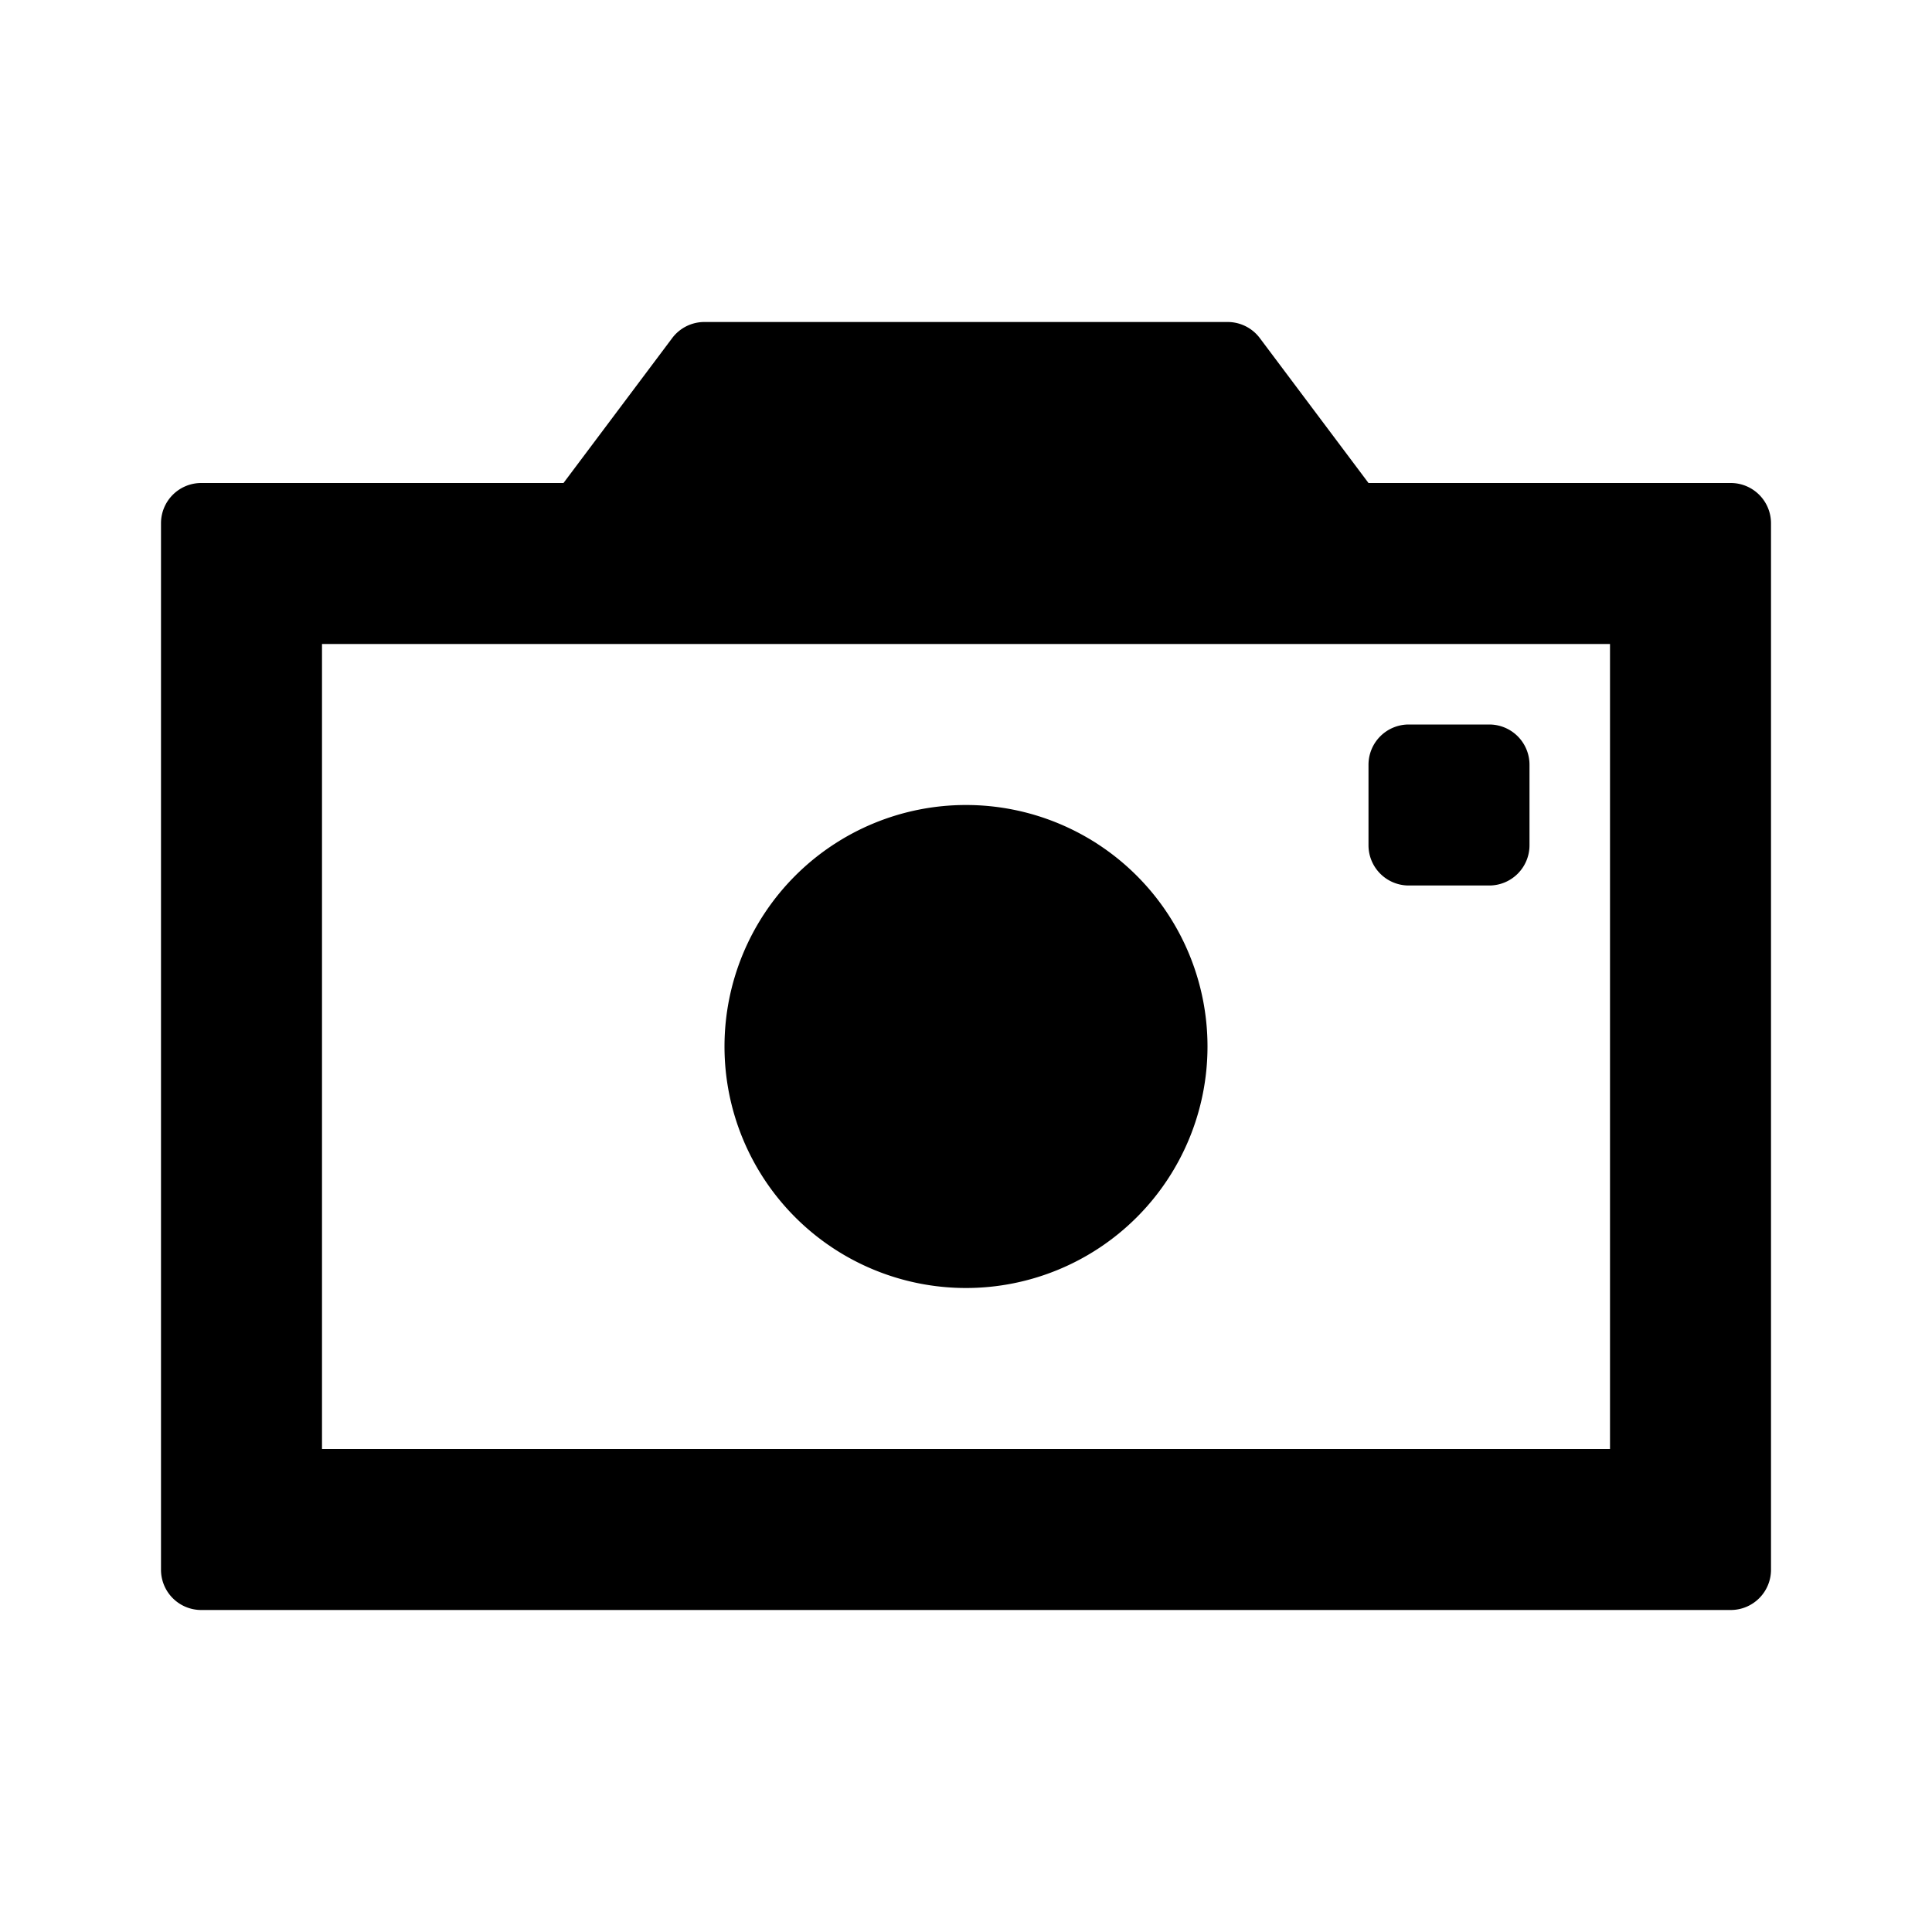
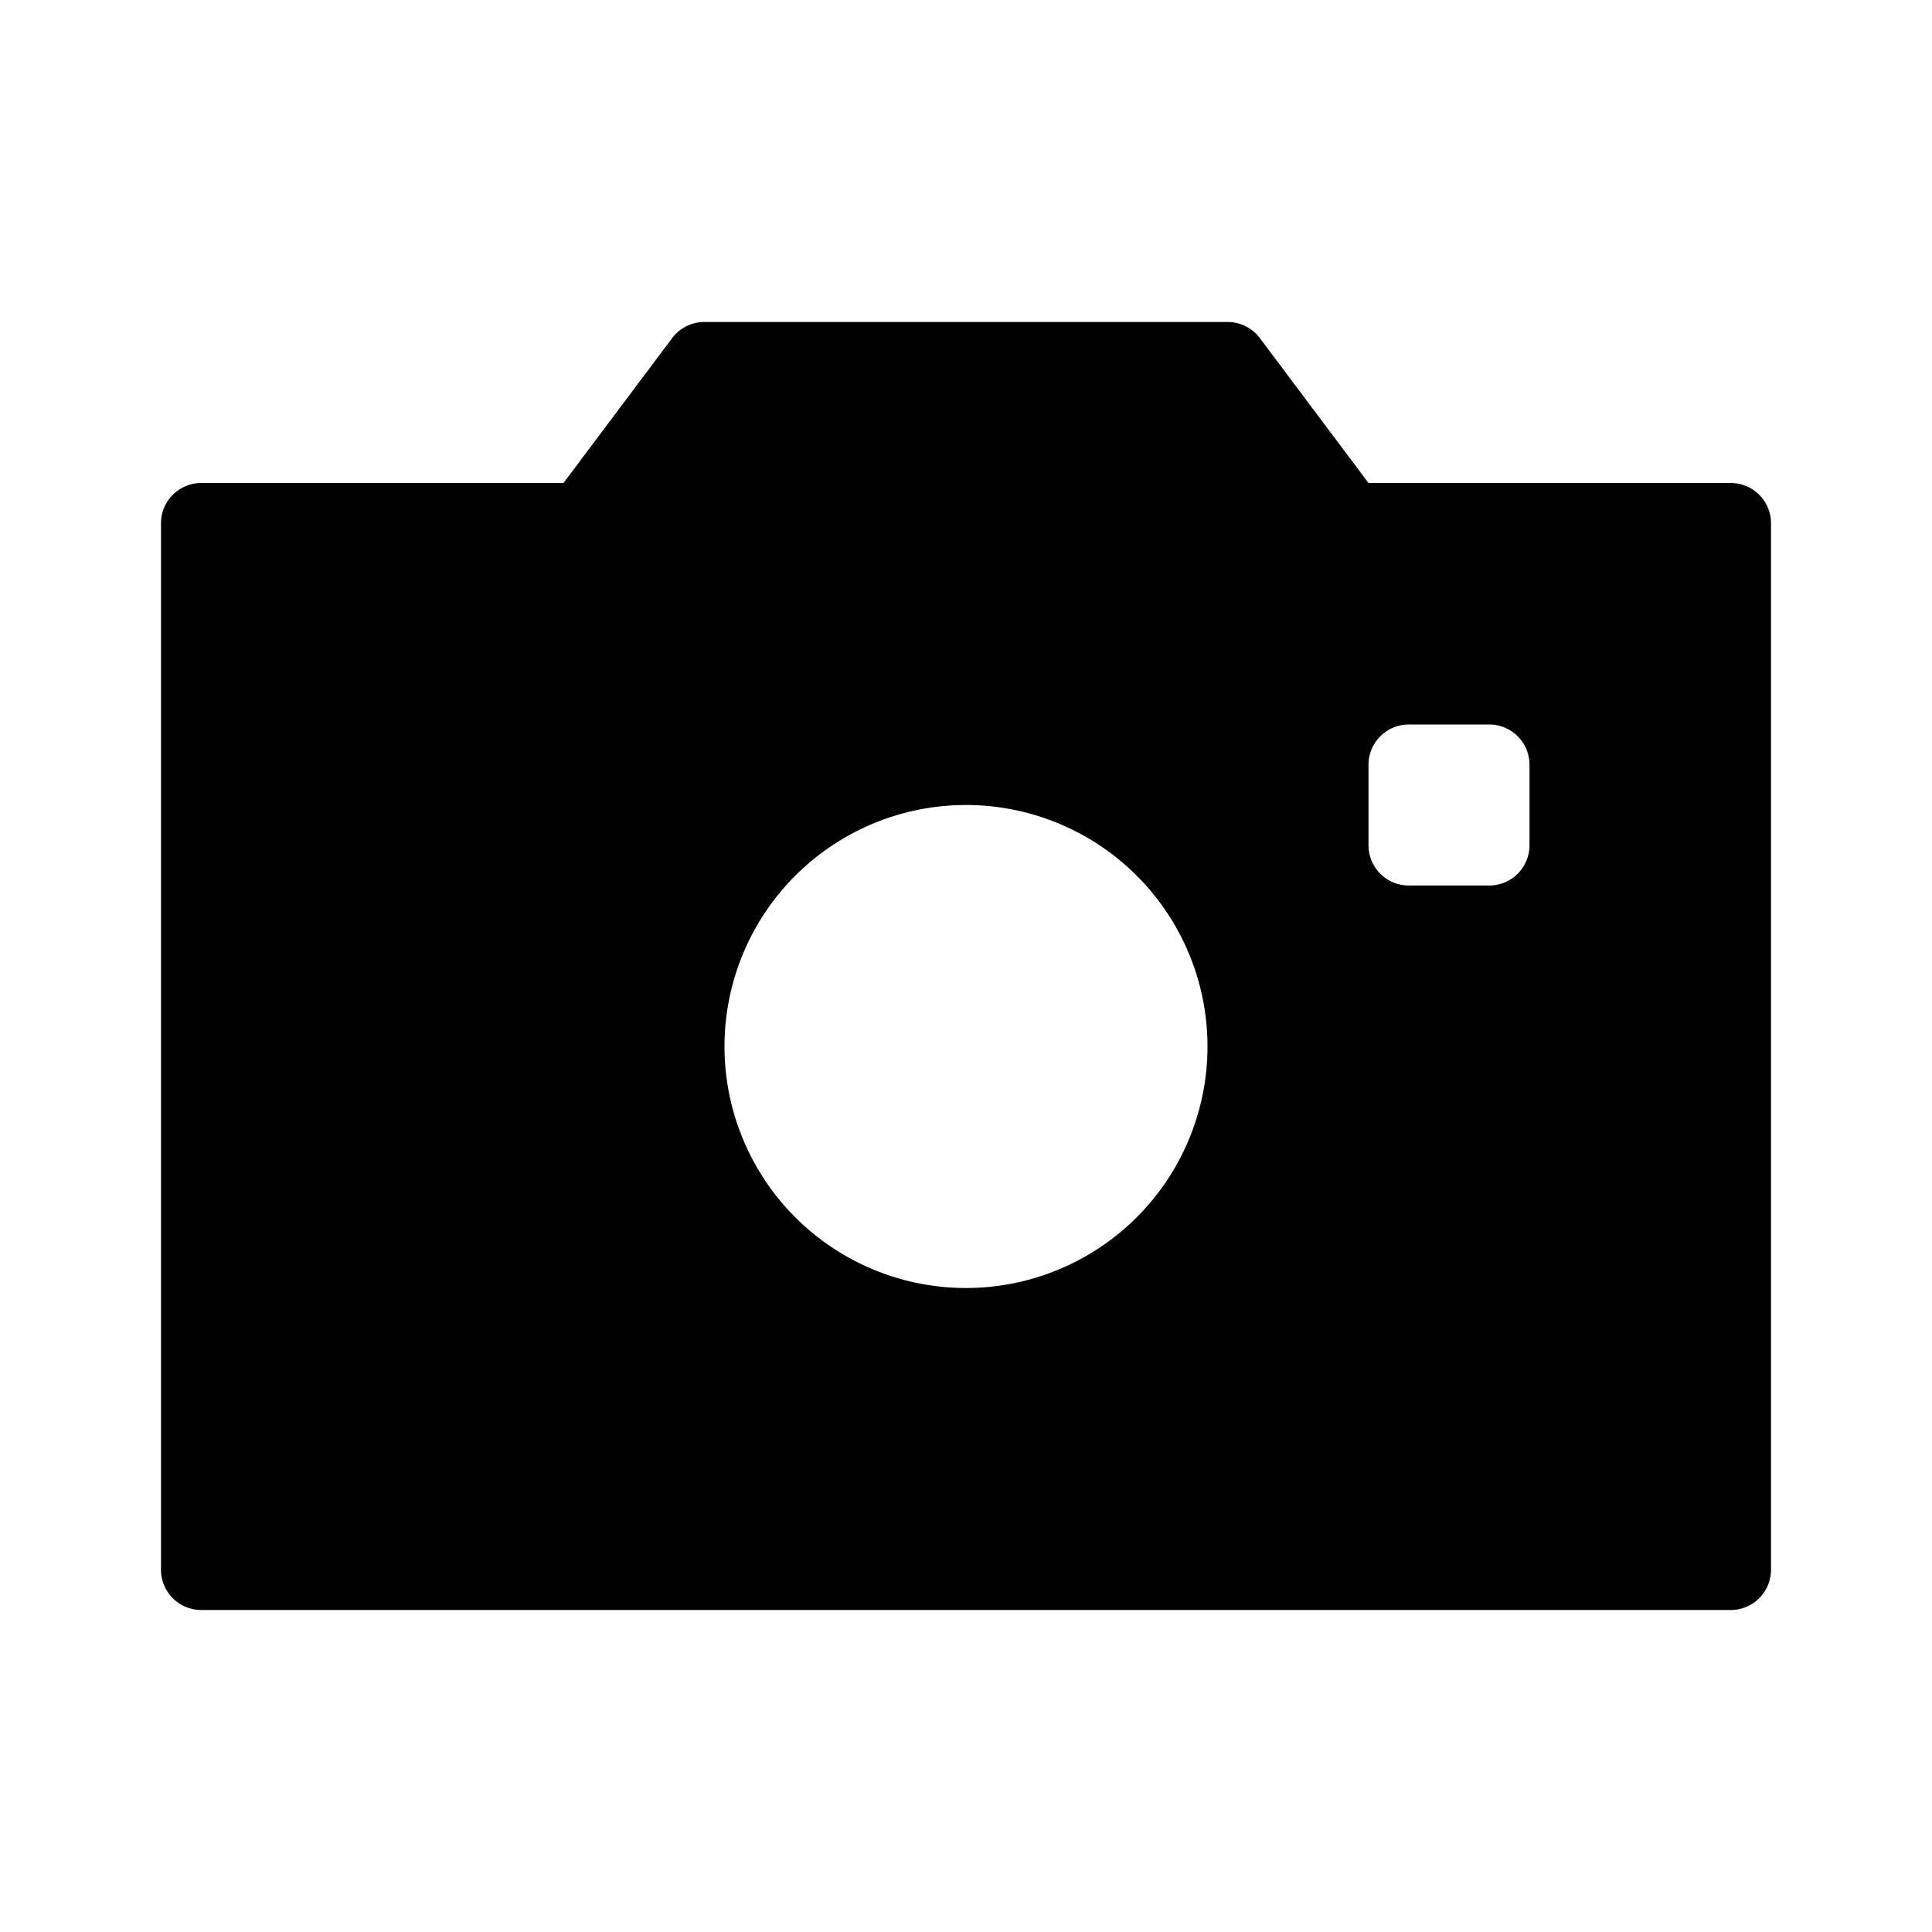
<svg xmlns="http://www.w3.org/2000/svg" width="24" height="24" class="wd-icon-camera wd-icon" focusable="false" role="presentation" viewBox="0 0 24 24">
  <g class="wd-icon-container">
-     <path fill-rule="evenodd" d="M8.35 4.2L7 6H2.5a.5.5 0 0 0-.5.5v13a.5.5 0 0 0 .5.5h19a.5.5 0 0 0 .5-.5v-13a.5.5 0 0 0-.5-.5H17l-1.35-1.8a.5.5 0 0 0-.4-.2h-6.5a.5.5 0 0 0-.4.2zM4 18V8h16v10H4zm11-5a3 3 0 1 1-6 0 3 3 0 0 1 6 0zm2.5-4a.5.5 0 0 0-.5.5v1a.5.5 0 0 0 .5.5h1a.5.5 0 0 0 .5-.5v-1a.5.5 0 0 0-.5-.5h-1z" class="wd-icon-fill" clip-rule="evenodd" />
+     <path fill-rule="evenodd" d="M8.35 4.2L7 6H2.5a.5.5 0 0 0-.5.5v13a.5.5 0 0 0 .5.5h19a.5.5 0 0 0 .5-.5v-13a.5.5 0 0 0-.5-.5H17l-1.35-1.8a.5.5 0 0 0-.4-.2h-6.5a.5.5 0 0 0-.4.2zM4 18V8v10H4zm11-5a3 3 0 1 1-6 0 3 3 0 0 1 6 0zm2.5-4a.5.5 0 0 0-.5.5v1a.5.5 0 0 0 .5.5h1a.5.5 0 0 0 .5-.5v-1a.5.5 0 0 0-.5-.5h-1z" class="wd-icon-fill" clip-rule="evenodd" />
  </g>
</svg>